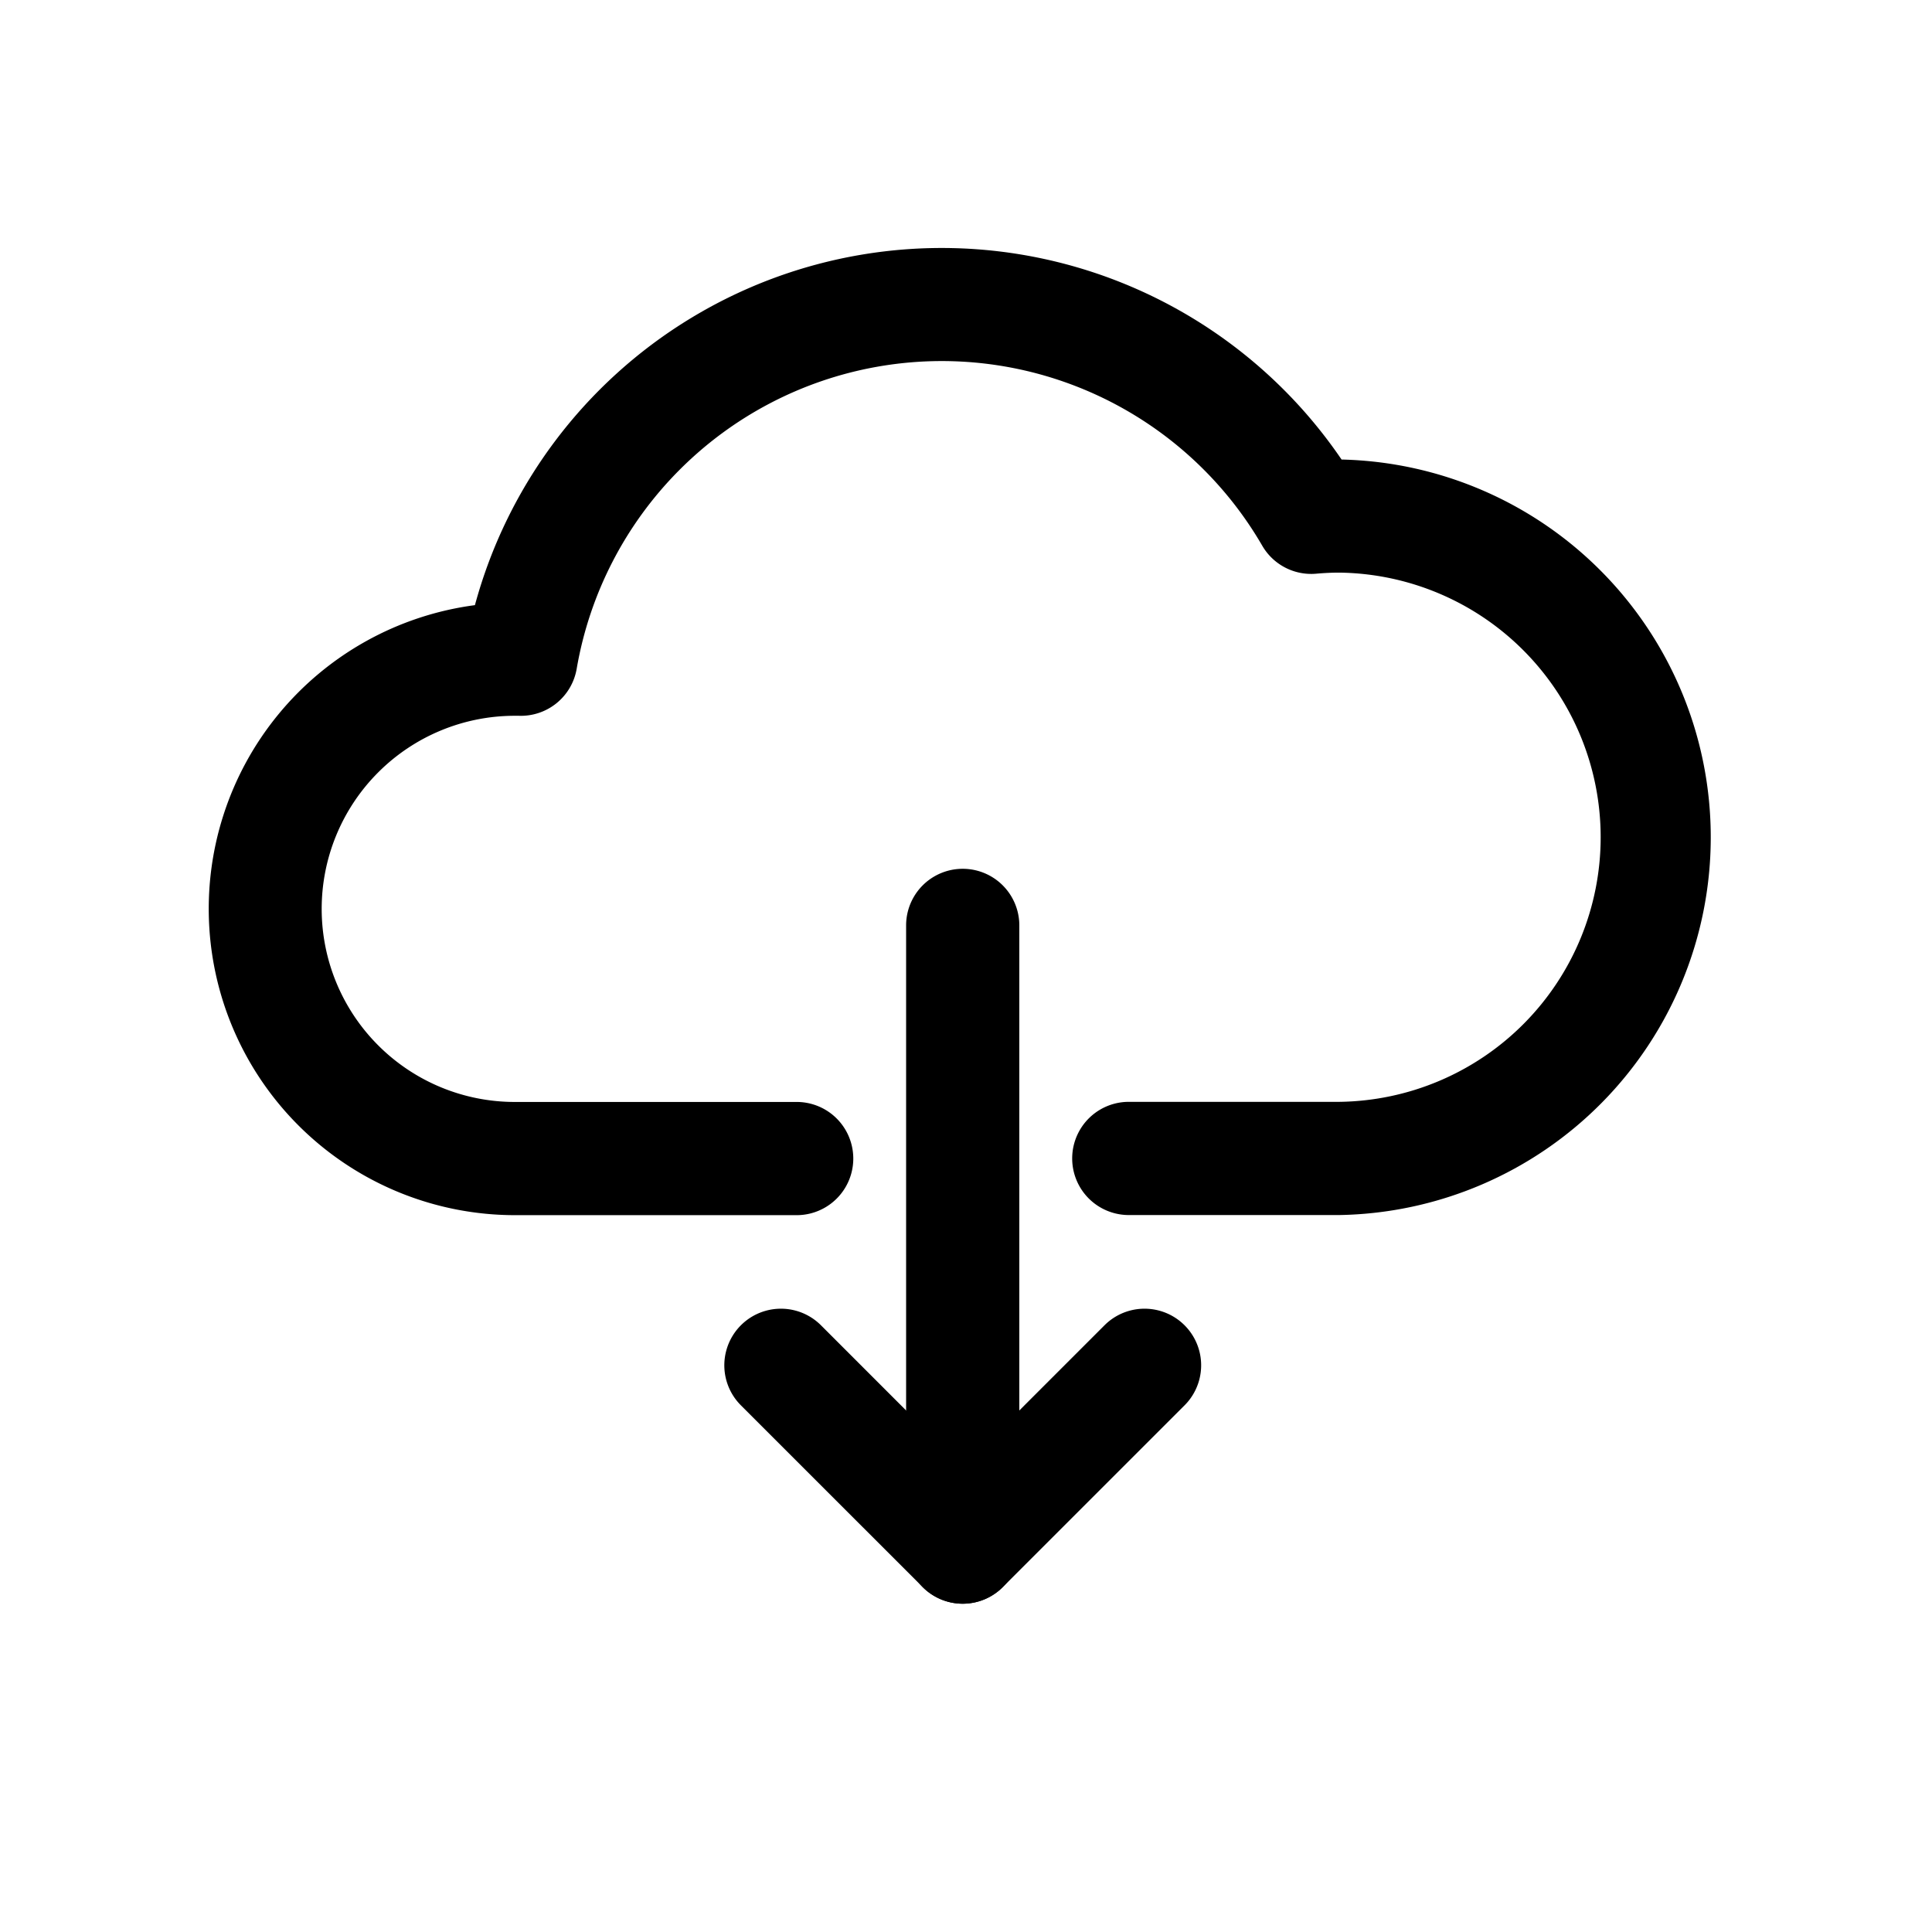
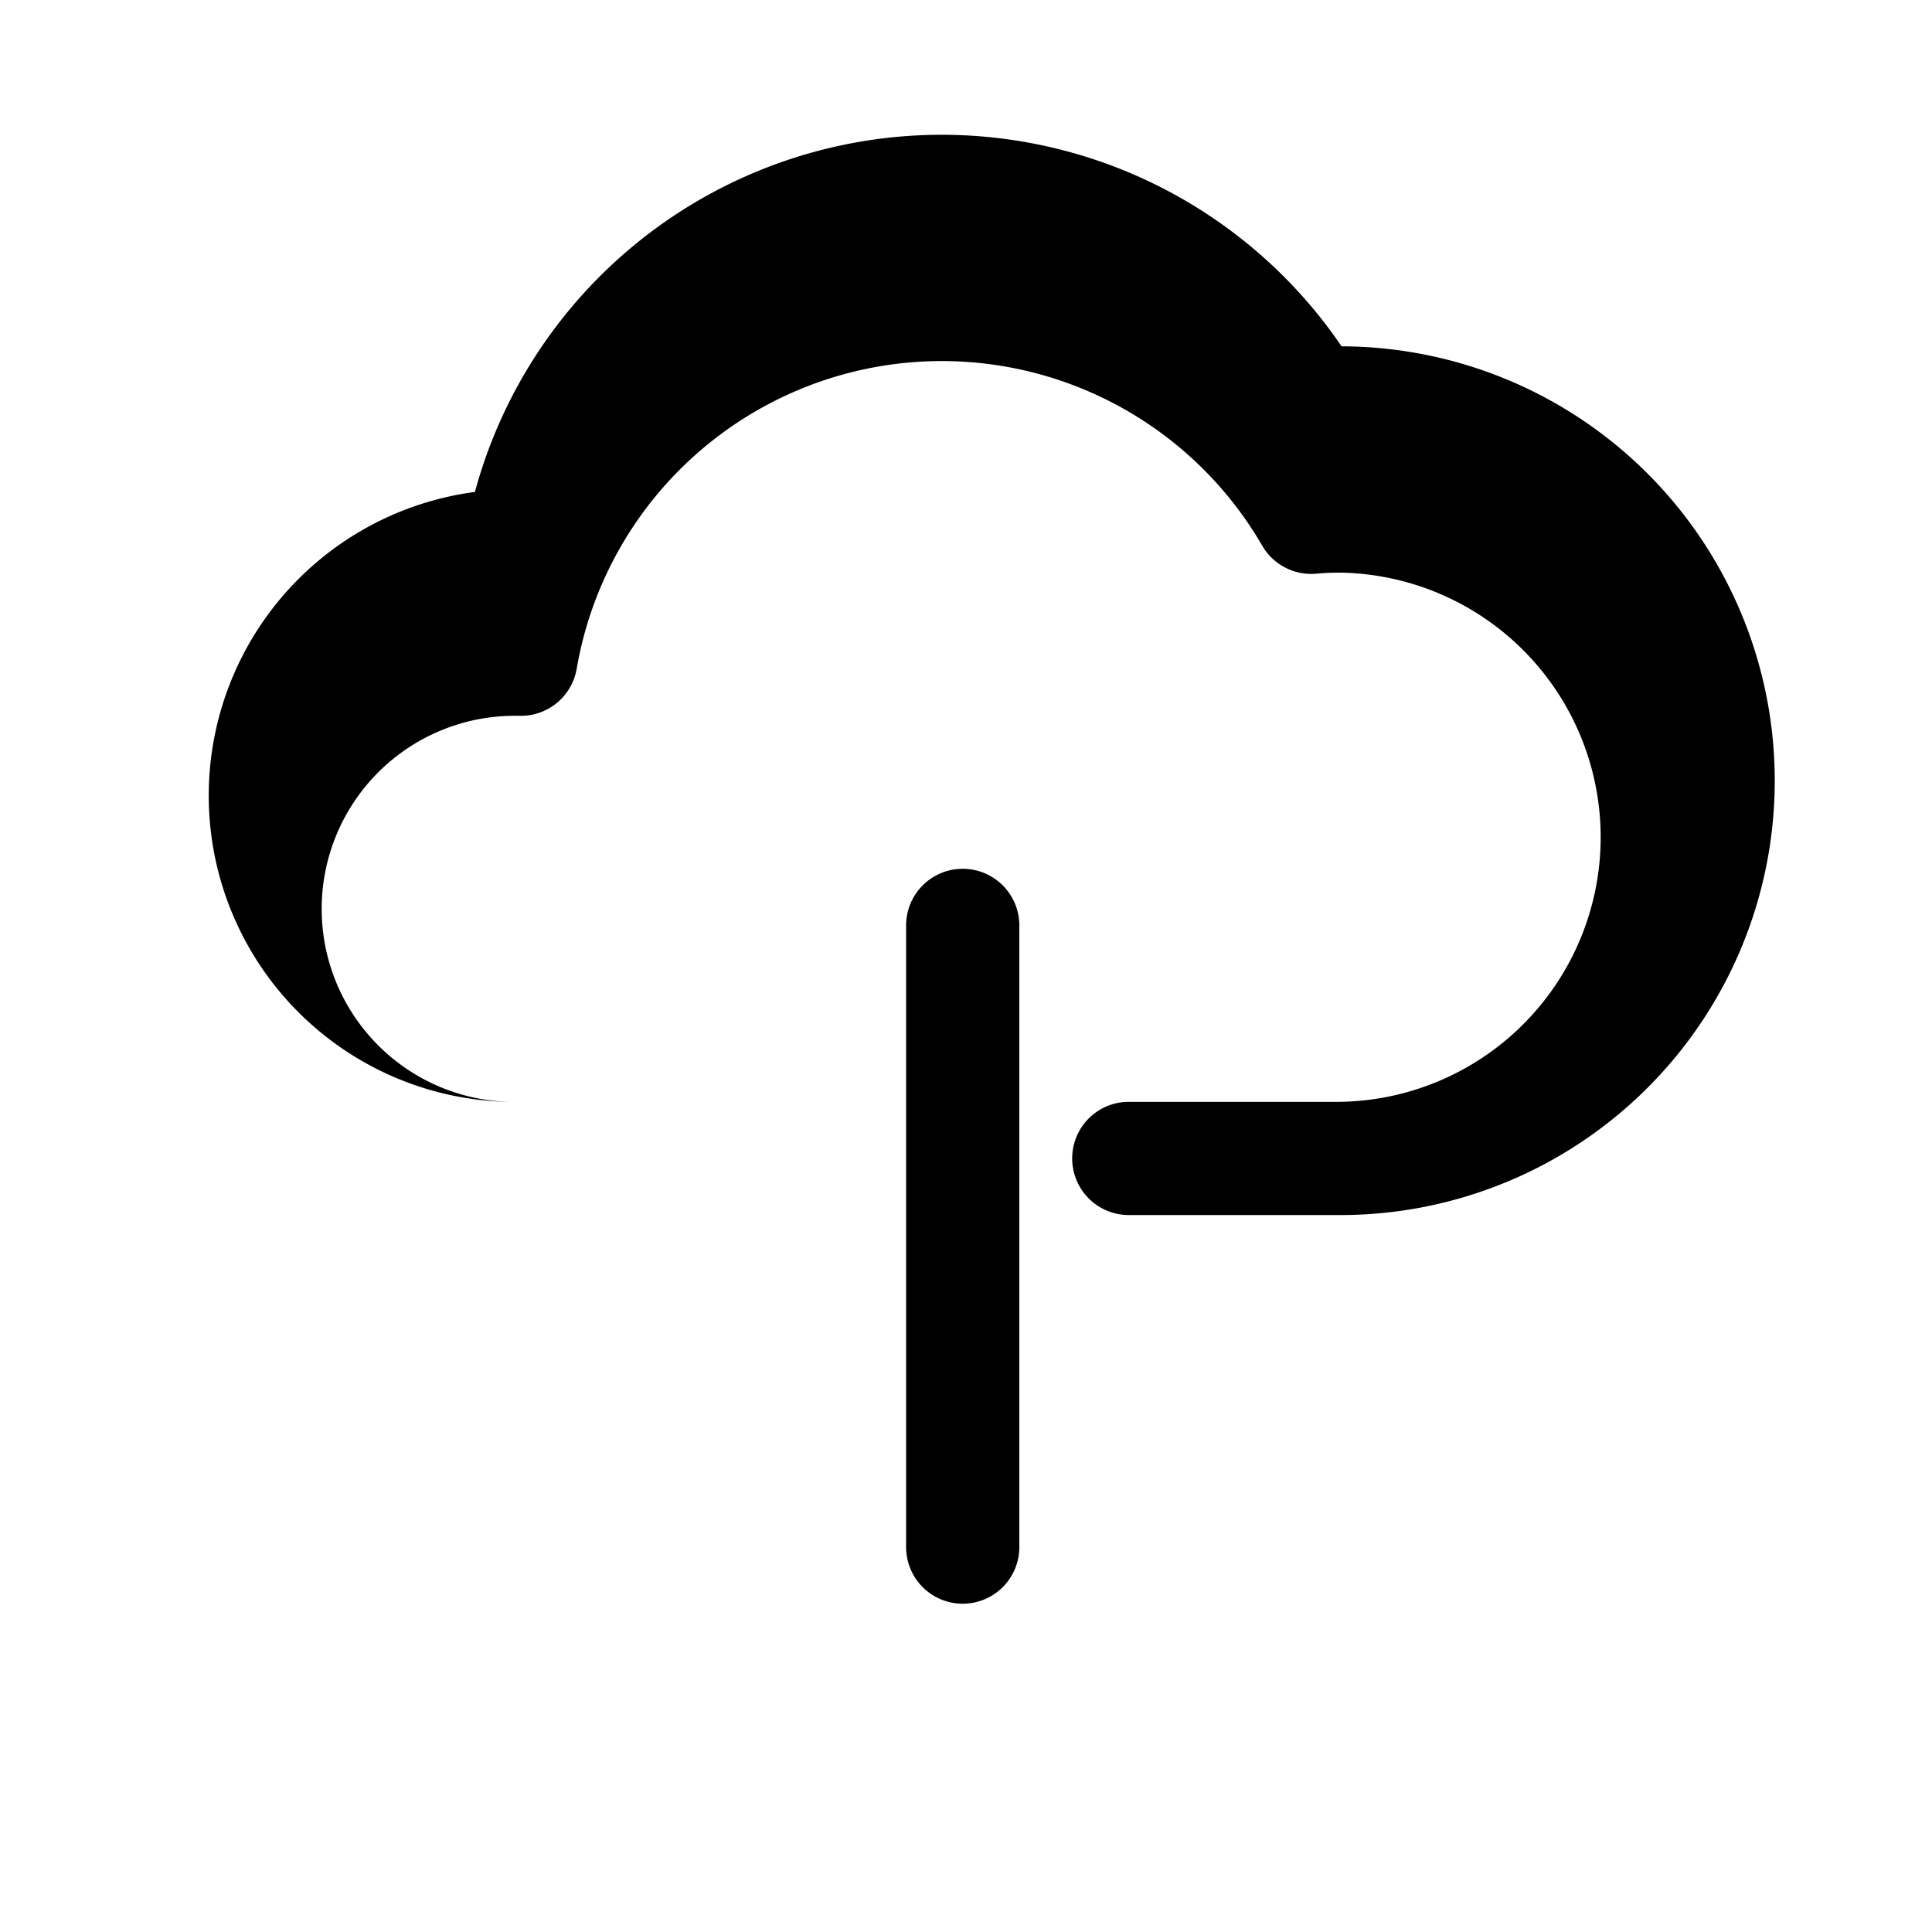
<svg xmlns="http://www.w3.org/2000/svg" viewBox="0 0 512 512">
  <title />
  <g data-name="1" id="_1">
-     <path d="M354.9,322H299.14a15,15,0,0,1,0-30H354.9a70.13,70.13,0,0,0,0-140.25c-1.89,0-3.9.09-6.14.29a15,15,0,0,1-14.25-7.42,98.17,98.17,0,0,0-181.68,32.6,15,15,0,0,1-15.35,12.47l-1.06,0a51.17,51.17,0,1,0,0,102.34h74.71a15,15,0,0,1,0,30H136.42a81.18,81.18,0,0,1-10.56-161.66,128.17,128.17,0,0,1,229.67-38.59A100.13,100.13,0,0,1,354.9,322Z" />
-     <path d="M255.13,425a15,15,0,0,1-10.6-4.4l-48.18-48.17a15,15,0,1,1,21.21-21.22l37.57,37.58,37.58-37.58a15,15,0,0,1,21.21,21.22L265.74,420.6A15,15,0,0,1,255.13,425Z" />
+     <path d="M354.9,322H299.14a15,15,0,0,1,0-30H354.9a70.13,70.13,0,0,0,0-140.25c-1.89,0-3.9.09-6.14.29a15,15,0,0,1-14.25-7.42,98.17,98.17,0,0,0-181.68,32.6,15,15,0,0,1-15.35,12.47l-1.06,0a51.17,51.17,0,1,0,0,102.34h74.71H136.42a81.18,81.18,0,0,1-10.56-161.66,128.17,128.17,0,0,1,229.67-38.59A100.13,100.13,0,0,1,354.9,322Z" />
    <path d="M255.13,425a15,15,0,0,1-15-15V245.24a15,15,0,0,1,30,0V410A15,15,0,0,1,255.13,425Z" />
  </g>
</svg>